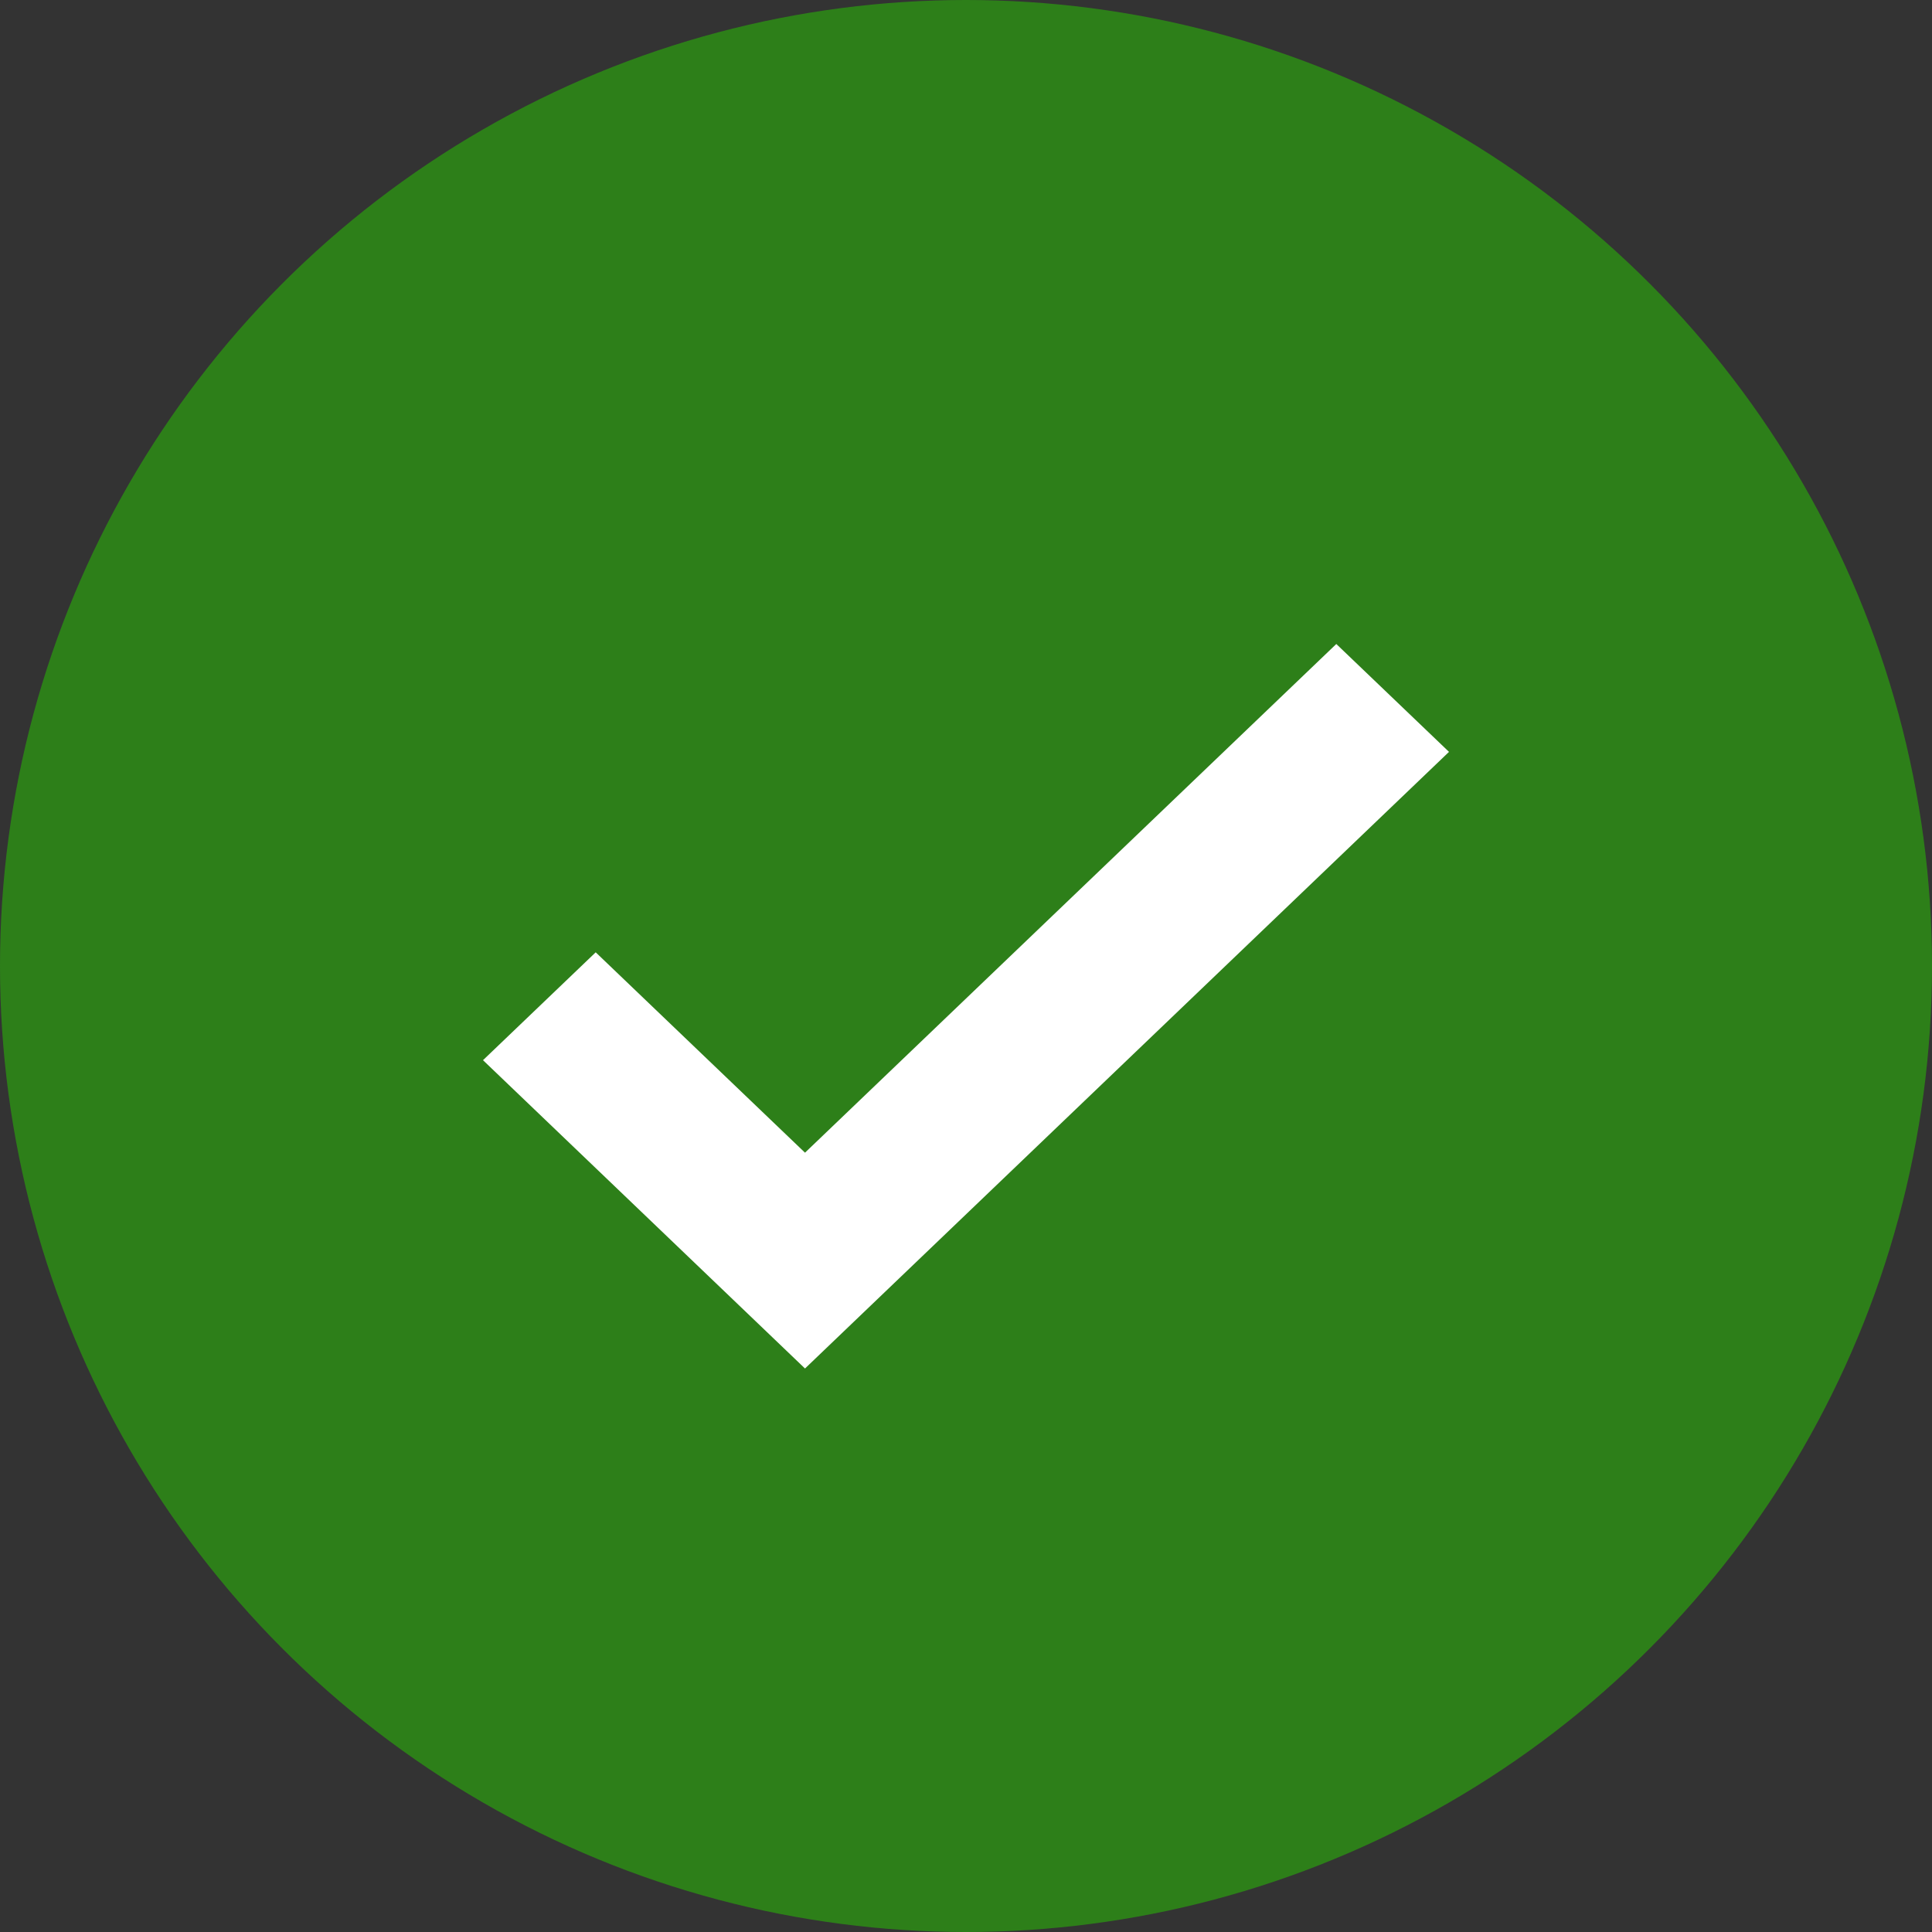
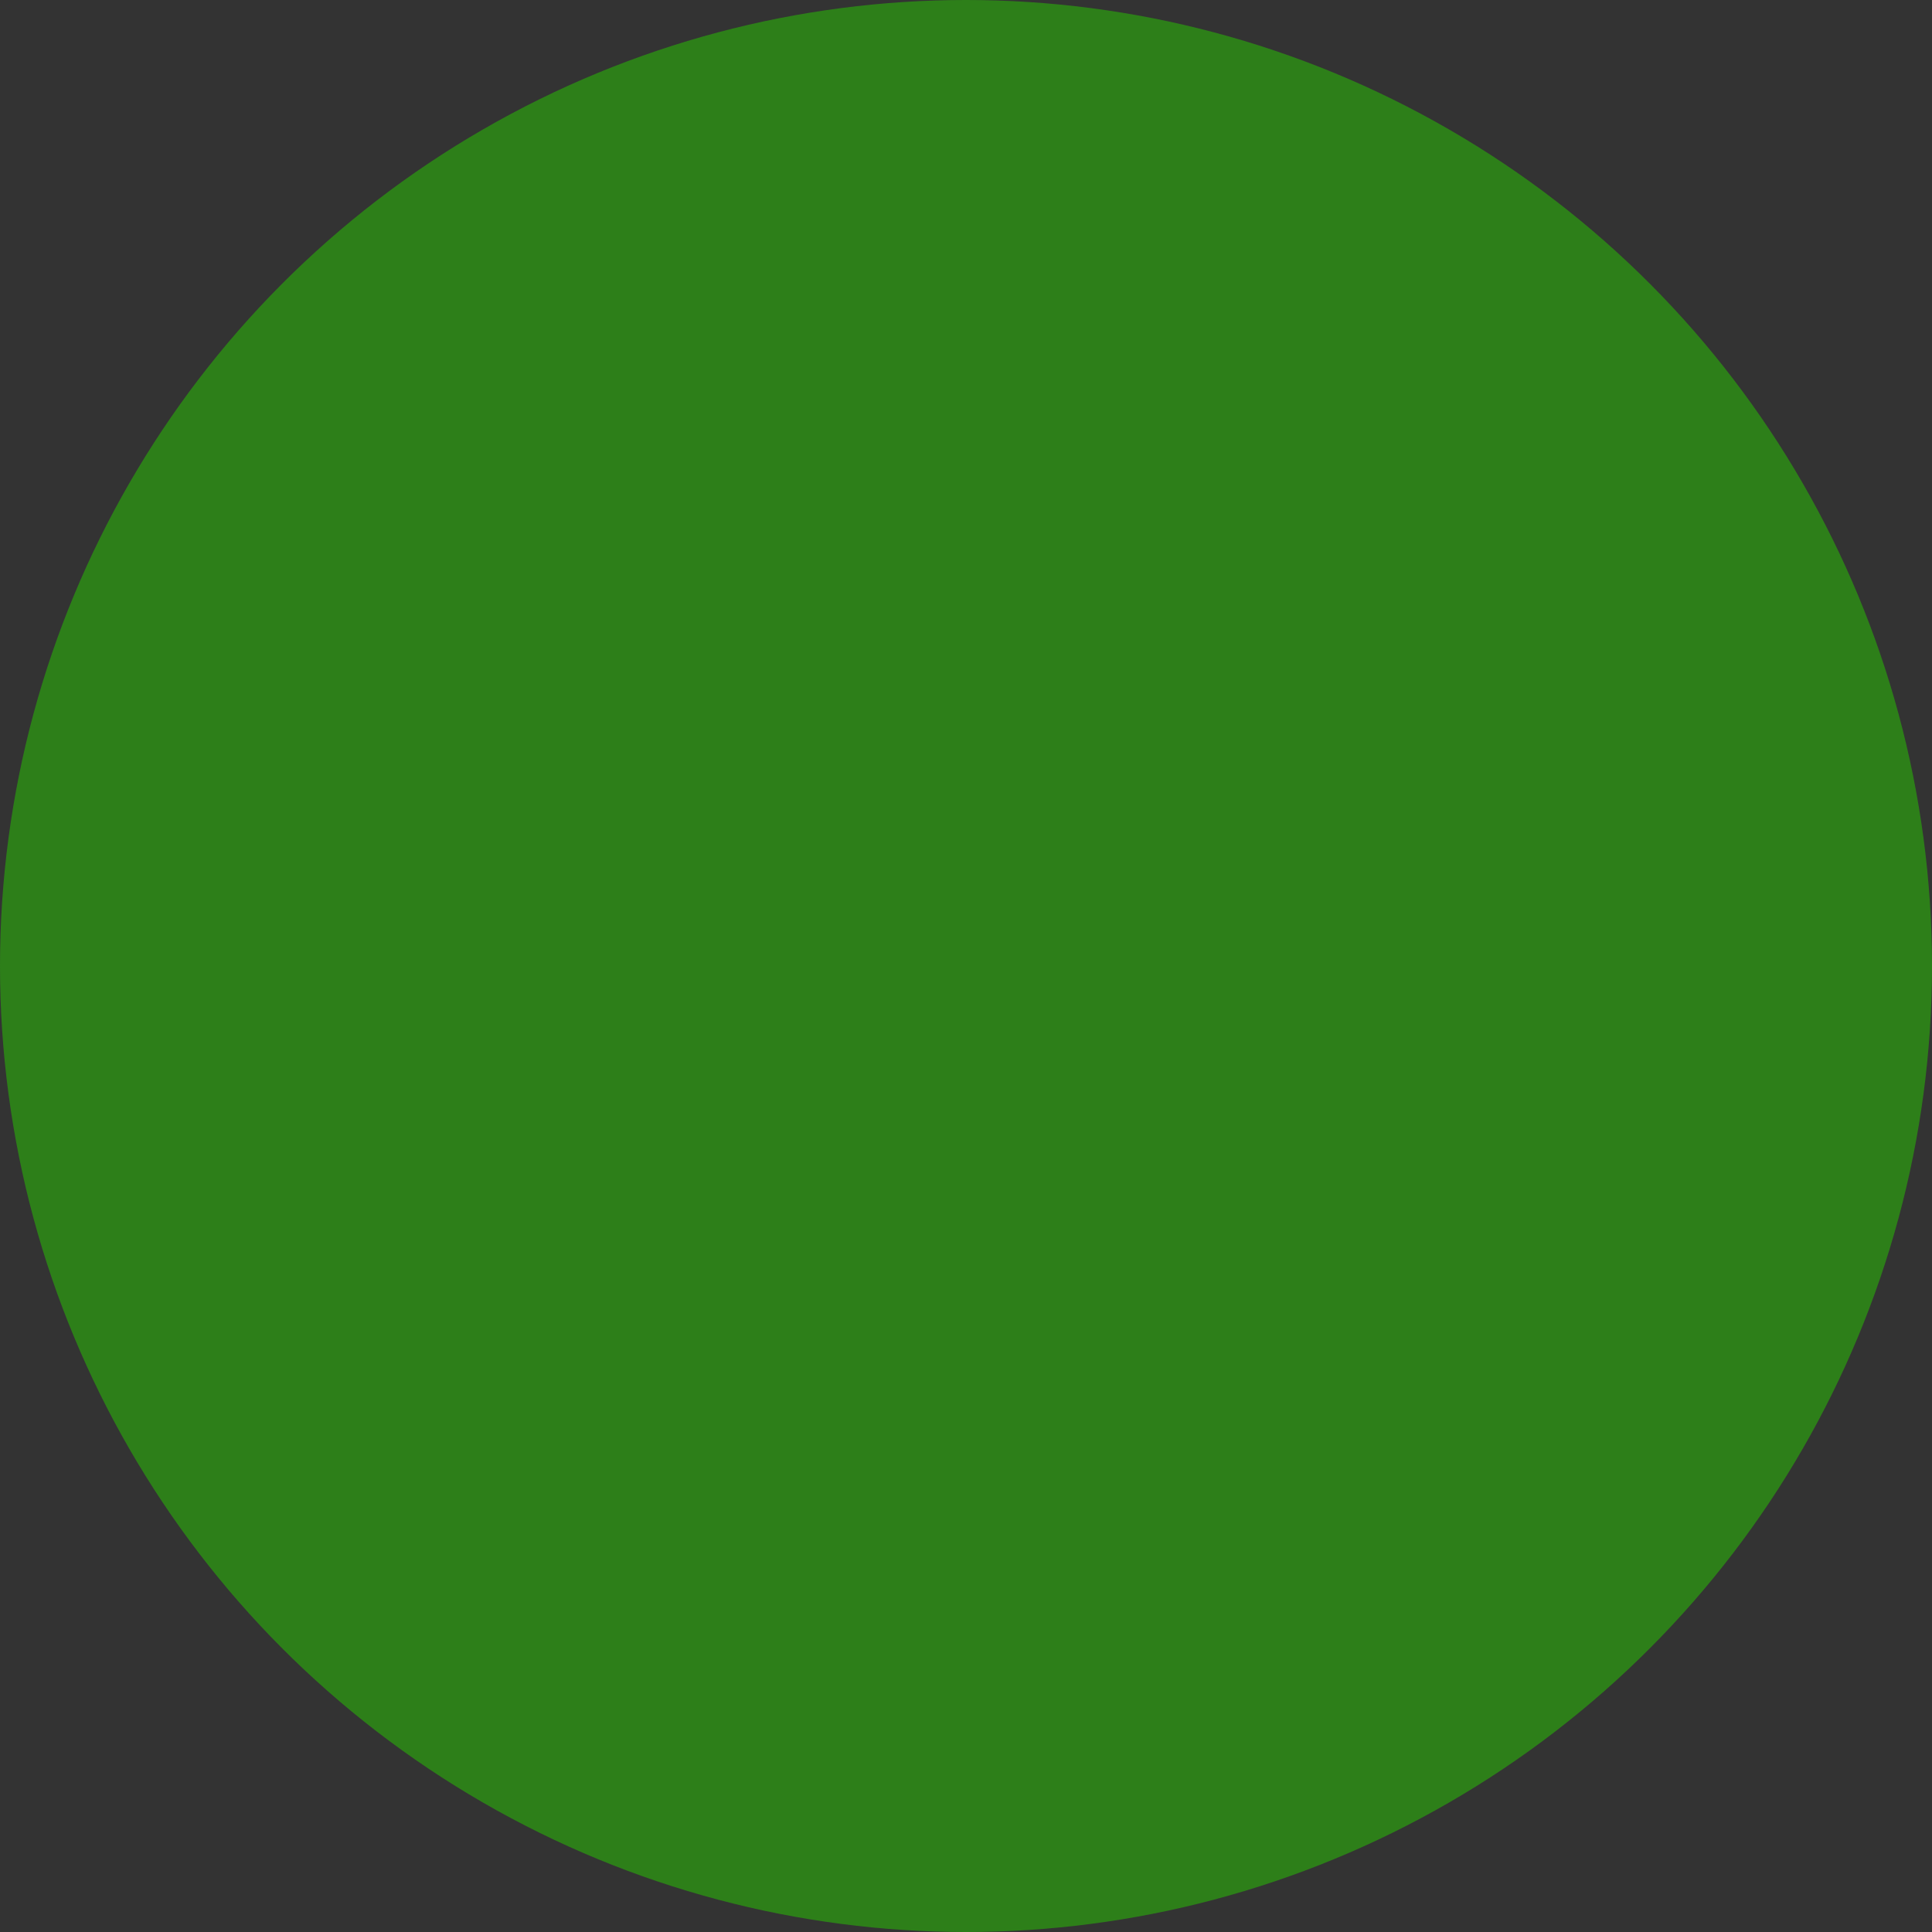
<svg xmlns="http://www.w3.org/2000/svg" width="24" height="24" viewBox="0 0 24 24" fill="none">
  <rect x="0" y="0" width="24" height="24" fill="#333333" stroke="none" />
  <g id="Group 445">
    <circle id="Ellipse 3" cx="12" cy="12" r="12" fill="#2D7F19" />
-     <path id="Vector" d="M10 17L6 13.17L7.4 11.83L10 14.319L16.6 8L18 9.34L10 17Z" fill="white" />
  </g>
</svg>